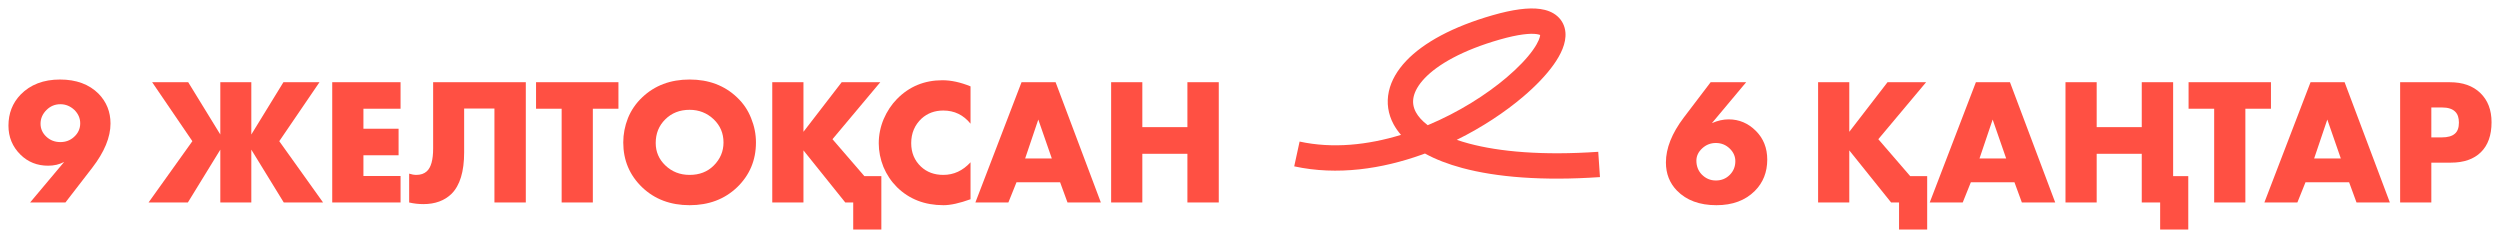
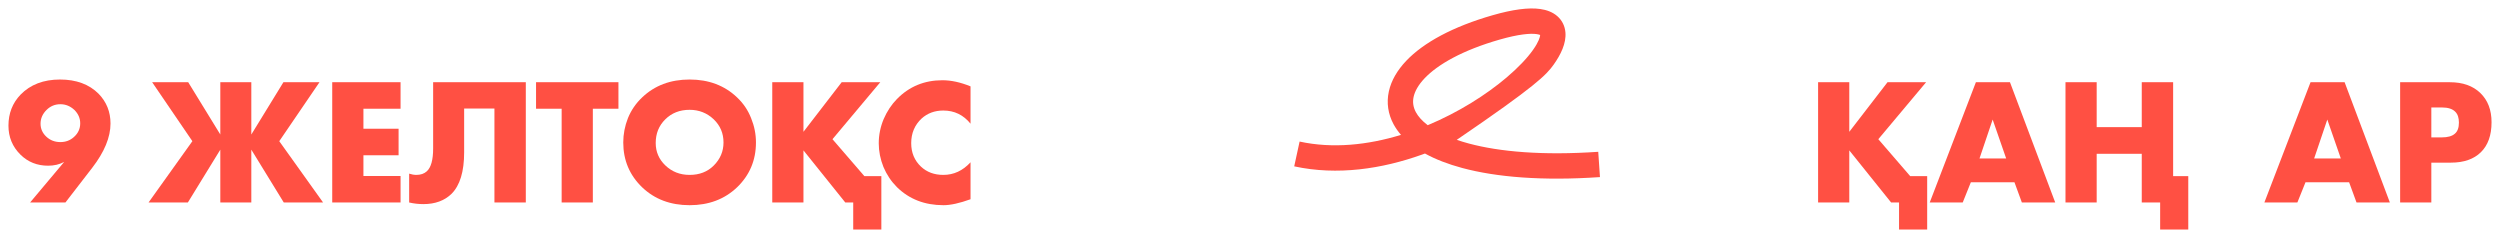
<svg xmlns="http://www.w3.org/2000/svg" viewBox="6045.796 4849.021 295.797 28.158">
  <path fill="#FF5043" stroke="none" fill-opacity="1" stroke-width="1" stroke-opacity="1" font-size-adjust="none" id="tSvgd0e3a1bde6" title="Path 10" d="M 6053.537 4872.979 C 6052.143 4872.979 6050.75 4872.979 6049.356 4872.979 C 6050.7 4871.379 6052.044 4869.779 6053.388 4868.179 C 6052.833 4868.478 6052.2 4868.627 6051.489 4868.627 C 6050.195 4868.627 6049.107 4868.193 6048.225 4867.326 C 6047.272 4866.387 6046.796 4865.242 6046.796 4863.891 C 6046.796 4862.44 6047.272 4861.217 6048.225 4860.222 C 6049.391 4859.027 6050.949 4858.43 6052.897 4858.43 C 6054.817 4858.43 6056.339 4858.992 6057.463 4860.115 C 6058.401 4861.082 6058.871 4862.256 6058.871 4863.635 C 6058.871 4865.256 6058.152 4866.999 6056.716 4868.862C 6055.656 4870.234 6054.597 4871.607 6053.537 4872.979Z M 6052.94 4861.352 C 6052.3 4861.352 6051.752 4861.58 6051.297 4862.035 C 6050.828 4862.504 6050.593 4863.045 6050.593 4863.656 C 6050.593 4864.254 6050.821 4864.766 6051.276 4865.192 C 6051.731 4865.619 6052.286 4865.832 6052.94 4865.832 C 6053.566 4865.832 6054.099 4865.633 6054.54 4865.235 C 6055.038 4864.794 6055.287 4864.254 6055.287 4863.614 C 6055.287 4863.016 6055.059 4862.49 6054.604 4862.035C 6054.12 4861.58 6053.566 4861.352 6052.94 4861.352Z" />
  <path fill="#FF5043" stroke="none" fill-opacity="1" stroke-width="1" stroke-opacity="1" font-size-adjust="none" id="tSvg795c5e01c5" title="Path 11" d="M 6071.863 4872.979 C 6071.863 4870.895 6071.863 4868.812 6071.863 4866.728 C 6070.583 4868.812 6069.303 4870.895 6068.023 4872.979 C 6066.472 4872.979 6064.922 4872.979 6063.372 4872.979 C 6065.1 4870.561 6066.828 4868.143 6068.556 4865.726 C 6066.97 4863.4 6065.385 4861.075 6063.799 4858.75 C 6065.221 4858.75 6066.643 4858.75 6068.065 4858.75 C 6069.331 4860.812 6070.597 4862.874 6071.863 4864.936 C 6071.863 4862.874 6071.863 4860.812 6071.863 4858.75 C 6073.086 4858.75 6074.309 4858.75 6075.532 4858.75 C 6075.532 4860.812 6075.532 4862.874 6075.532 4864.936 C 6076.798 4862.874 6078.064 4860.812 6079.329 4858.75 C 6080.752 4858.75 6082.174 4858.75 6083.596 4858.75 C 6082.01 4861.075 6080.425 4863.4 6078.839 4865.726 C 6080.567 4868.143 6082.295 4870.561 6084.023 4872.979 C 6082.472 4872.979 6080.922 4872.979 6079.372 4872.979 C 6078.092 4870.895 6076.812 4868.812 6075.532 4866.728 C 6075.532 4868.812 6075.532 4870.895 6075.532 4872.979C 6074.309 4872.979 6073.086 4872.979 6071.863 4872.979Z" />
  <path fill="#FF5043" stroke="none" fill-opacity="1" stroke-width="1" stroke-opacity="1" font-size-adjust="none" id="tSvgb060c3569a" title="Path 12" d="M 6093.19 4858.75 C 6093.19 4859.795 6093.19 4860.84 6093.19 4861.886 C 6091.725 4861.886 6090.26 4861.886 6088.796 4861.886 C 6088.796 4862.675 6088.796 4863.464 6088.796 4864.254 C 6090.182 4864.254 6091.569 4864.254 6092.956 4864.254 C 6092.956 4865.299 6092.956 4866.344 6092.956 4867.39 C 6091.569 4867.39 6090.182 4867.39 6088.796 4867.39 C 6088.796 4868.207 6088.796 4869.025 6088.796 4869.843 C 6090.26 4869.843 6091.725 4869.843 6093.19 4869.843 C 6093.19 4870.888 6093.19 4871.934 6093.19 4872.979 C 6090.495 4872.979 6087.8 4872.979 6085.105 4872.979 C 6085.105 4868.236 6085.105 4863.493 6085.105 4858.75C 6087.8 4858.75 6090.495 4858.75 6093.19 4858.75Z" />
  <path fill="#FF5043" stroke="none" fill-opacity="1" stroke-width="1" stroke-opacity="1" font-size-adjust="none" id="tSvg4b9d1c3773" title="Path 13" d="M 6097.044 4858.75 C 6100.699 4858.75 6104.354 4858.75 6108.009 4858.75 C 6108.009 4863.493 6108.009 4868.236 6108.009 4872.979 C 6106.772 4872.979 6105.535 4872.979 6104.297 4872.979 C 6104.297 4869.274 6104.297 4865.569 6104.297 4861.864 C 6103.103 4861.864 6101.908 4861.864 6100.713 4861.864 C 6100.713 4863.592 6100.713 4865.32 6100.713 4867.048 C 6100.713 4869.324 6100.216 4870.959 6099.22 4871.955 C 6098.381 4872.766 6097.272 4873.171 6095.892 4873.171 C 6095.323 4873.171 6094.761 4873.107 6094.207 4872.979 C 6094.207 4871.841 6094.207 4870.703 6094.207 4869.566 C 6094.505 4869.665 6094.79 4869.715 6095.06 4869.715 C 6095.572 4869.715 6095.984 4869.573 6096.297 4869.288 C 6096.795 4868.833 6097.044 4867.937 6097.044 4866.6C 6097.044 4863.984 6097.044 4861.367 6097.044 4858.75Z" />
  <path fill="#FF5043" stroke="none" fill-opacity="1" stroke-width="1" stroke-opacity="1" font-size-adjust="none" id="tSvg32e934721f" title="Path 14" d="M 6118.969 4861.886 C 6117.96 4861.886 6116.95 4861.886 6115.94 4861.886 C 6115.94 4865.583 6115.94 4869.281 6115.94 4872.979 C 6114.71 4872.979 6113.48 4872.979 6112.249 4872.979 C 6112.249 4869.281 6112.249 4865.583 6112.249 4861.886 C 6111.24 4861.886 6110.23 4861.886 6109.22 4861.886 C 6109.22 4860.84 6109.22 4859.795 6109.22 4858.75 C 6112.47 4858.75 6115.72 4858.75 6118.969 4858.75C 6118.969 4859.795 6118.969 4860.84 6118.969 4861.886Z" />
  <path fill="#FF5043" stroke="none" fill-opacity="1" stroke-width="1" stroke-opacity="1" font-size-adjust="none" id="tSvg18520fda052" title="Path 15" d="M 6135.24 4865.875 C 6135.24 4867.98 6134.494 4869.751 6133 4871.187 C 6131.521 4872.595 6129.651 4873.299 6127.39 4873.299 C 6125.128 4873.299 6123.258 4872.595 6121.779 4871.187 C 6120.286 4869.751 6119.539 4867.98 6119.539 4865.875 C 6119.539 4864.894 6119.724 4863.934 6120.094 4862.995 C 6120.478 4862.056 6121.039 4861.239 6121.779 4860.542 C 6123.258 4859.134 6125.128 4858.43 6127.39 4858.43 C 6129.651 4858.43 6131.521 4859.134 6133 4860.542 C 6133.74 4861.239 6134.295 4862.056 6134.664 4862.995C 6135.048 4863.934 6135.24 4864.894 6135.24 4865.875Z M 6127.39 4862.014 C 6126.224 4862.014 6125.264 4862.391 6124.51 4863.144 C 6123.756 4863.884 6123.379 4864.815 6123.379 4865.939 C 6123.379 4866.977 6123.756 4867.859 6124.51 4868.584 C 6125.292 4869.338 6126.252 4869.715 6127.39 4869.715 C 6128.556 4869.715 6129.509 4869.345 6130.248 4868.606 C 6131.016 4867.838 6131.4 4866.927 6131.4 4865.875 C 6131.4 4864.794 6131.016 4863.884 6130.248 4863.144C 6129.452 4862.391 6128.499 4862.014 6127.39 4862.014Z" />
  <path fill="#FF5043" stroke="none" fill-opacity="1" stroke-width="1" stroke-opacity="1" font-size-adjust="none" id="tSvg1786ab90fe5" title="Path 16" d="M 6140.86 4858.75 C 6140.86 4860.705 6140.86 4862.661 6140.86 4864.616 C 6142.367 4862.661 6143.875 4860.705 6145.382 4858.75 C 6146.904 4858.75 6148.426 4858.75 6149.948 4858.75 C 6148.063 4860.997 6146.179 4863.244 6144.294 4865.491 C 6145.553 4866.949 6146.811 4868.407 6148.07 4869.864 C 6148.739 4869.864 6149.407 4869.864 6150.076 4869.864 C 6150.076 4871.969 6150.076 4874.074 6150.076 4876.179 C 6148.967 4876.179 6147.857 4876.179 6146.748 4876.179 C 6146.748 4875.112 6146.748 4874.046 6146.748 4872.979 C 6146.435 4872.979 6146.122 4872.979 6145.809 4872.979 C 6144.159 4870.924 6142.51 4868.869 6140.86 4866.814 C 6140.86 4868.869 6140.86 4870.924 6140.86 4872.979 C 6139.63 4872.979 6138.399 4872.979 6137.169 4872.979 C 6137.169 4868.236 6137.169 4863.493 6137.169 4858.75C 6138.399 4858.75 6139.63 4858.75 6140.86 4858.75Z" />
  <path fill="#FF5043" stroke="none" fill-opacity="1" stroke-width="1" stroke-opacity="1" font-size-adjust="none" id="tSvg15021a6e304" title="Path 17" d="M 6160.628 4868.222 C 6160.628 4869.679 6160.628 4871.137 6160.628 4872.595 C 6159.334 4873.064 6158.267 4873.299 6157.428 4873.299 C 6155.209 4873.299 6153.374 4872.588 6151.924 4871.166 C 6151.241 4870.483 6150.708 4869.687 6150.324 4868.776 C 6149.954 4867.852 6149.769 4866.92 6149.769 4865.982 C 6149.769 4865 6149.961 4864.047 6150.345 4863.123 C 6150.743 4862.199 6151.27 4861.402 6151.924 4860.734 C 6153.374 4859.255 6155.166 4858.515 6157.3 4858.515 C 6158.338 4858.515 6159.447 4858.757 6160.628 4859.24 C 6160.628 4860.712 6160.628 4862.184 6160.628 4863.656 C 6159.789 4862.618 6158.715 4862.099 6157.406 4862.099 C 6156.397 4862.099 6155.543 4862.412 6154.846 4863.038 C 6154.022 4863.806 6153.609 4864.78 6153.609 4865.96 C 6153.609 4867.084 6153.993 4868.008 6154.761 4868.734 C 6155.458 4869.388 6156.34 4869.715 6157.406 4869.715C 6158.644 4869.715 6159.718 4869.217 6160.628 4868.222Z" />
-   <path fill="#FF5043" stroke="none" fill-opacity="1" stroke-width="1" stroke-opacity="1" font-size-adjust="none" id="tSvgb177687cec" title="Path 18" d="M 6172.102 4872.979 C 6171.811 4872.183 6171.519 4871.386 6171.228 4870.59 C 6169.507 4870.59 6167.786 4870.59 6166.065 4870.59 C 6165.745 4871.386 6165.425 4872.183 6165.105 4872.979 C 6163.804 4872.979 6162.502 4872.979 6161.201 4872.979 C 6163.021 4868.236 6164.842 4863.493 6166.662 4858.75 C 6168.006 4858.75 6169.35 4858.75 6170.694 4858.75 C 6172.479 4863.493 6174.264 4868.236 6176.049 4872.979C 6174.733 4872.979 6173.418 4872.979 6172.102 4872.979Z M 6167.089 4867.774 C 6168.141 4867.774 6169.194 4867.774 6170.246 4867.774 C 6169.713 4866.238 6169.179 4864.702 6168.646 4863.166C 6168.127 4864.702 6167.608 4866.238 6167.089 4867.774Z" />
-   <path fill="#FF5043" stroke="none" fill-opacity="1" stroke-width="1" stroke-opacity="1" font-size-adjust="none" id="tSvg994afb989b" title="Path 19" d="M 6180.955 4858.75 C 6180.955 4860.52 6180.955 4862.291 6180.955 4864.062 C 6182.733 4864.062 6184.51 4864.062 6186.288 4864.062 C 6186.288 4862.291 6186.288 4860.52 6186.288 4858.75 C 6187.525 4858.75 6188.763 4858.75 6190 4858.75 C 6190 4863.493 6190 4868.236 6190 4872.979 C 6188.763 4872.979 6187.525 4872.979 6186.288 4872.979 C 6186.288 4871.059 6186.288 4869.139 6186.288 4867.219 C 6184.51 4867.219 6182.733 4867.219 6180.955 4867.219 C 6180.955 4869.139 6180.955 4871.059 6180.955 4872.979 C 6179.725 4872.979 6178.494 4872.979 6177.264 4872.979 C 6177.264 4868.236 6177.264 4863.493 6177.264 4858.75C 6178.494 4858.75 6179.725 4858.75 6180.955 4858.75Z" />
-   <path fill="#FF5043" stroke="none" fill-opacity="1" stroke-width="1" stroke-opacity="1" font-size-adjust="none" id="tSvg27c5836a71" title="Path 20" d="M 6248.196 4858.75 C 6249.597 4858.75 6250.998 4858.75 6252.399 4858.75 C 6251.048 4860.364 6249.696 4861.978 6248.345 4863.592 C 6249.014 4863.294 6249.675 4863.144 6250.329 4863.144 C 6251.567 4863.144 6252.64 4863.6 6253.551 4864.51 C 6254.447 4865.406 6254.895 4866.536 6254.895 4867.902 C 6254.895 4869.395 6254.404 4870.632 6253.423 4871.614 C 6252.299 4872.737 6250.784 4873.299 6248.879 4873.299 C 6246.887 4873.299 6245.33 4872.723 6244.207 4871.571 C 6243.339 4870.675 6242.905 4869.566 6242.905 4868.243 C 6242.905 4866.565 6243.609 4864.794 6245.017 4862.931C 6246.077 4861.537 6247.136 4860.144 6248.196 4858.75Z M 6247.129 4869.651 C 6247.599 4870.135 6248.16 4870.376 6248.815 4870.376 C 6249.469 4870.376 6250.016 4870.156 6250.457 4869.715 C 6250.898 4869.274 6251.119 4868.734 6251.119 4868.094 C 6251.119 4867.525 6250.898 4867.027 6250.457 4866.6 C 6250.002 4866.159 6249.455 4865.939 6248.815 4865.939 C 6248.203 4865.939 6247.67 4866.145 6247.215 4866.558 C 6246.745 4866.984 6246.511 4867.475 6246.511 4868.03C 6246.511 4868.67 6246.717 4869.21 6247.129 4869.651Z" />
  <path fill="#FF5043" stroke="none" fill-opacity="1" stroke-width="1" stroke-opacity="1" font-size-adjust="none" id="tSvge8441f0cd3" title="Path 21" d="M 6264.601 4858.75 C 6264.601 4860.705 6264.601 4862.661 6264.601 4864.616 C 6266.109 4862.661 6267.616 4860.705 6269.124 4858.75 C 6270.646 4858.75 6272.167 4858.75 6273.689 4858.75 C 6271.805 4860.997 6269.92 4863.244 6268.036 4865.491 C 6269.295 4866.949 6270.553 4868.407 6271.812 4869.864 C 6272.48 4869.864 6273.149 4869.864 6273.817 4869.864 C 6273.817 4871.969 6273.817 4874.074 6273.817 4876.179 C 6272.708 4876.179 6271.598 4876.179 6270.489 4876.179 C 6270.489 4875.112 6270.489 4874.046 6270.489 4872.979 C 6270.176 4872.979 6269.864 4872.979 6269.551 4872.979 C 6267.901 4870.924 6266.251 4868.869 6264.601 4866.814 C 6264.601 4868.869 6264.601 4870.924 6264.601 4872.979 C 6263.371 4872.979 6262.141 4872.979 6260.911 4872.979 C 6260.911 4868.236 6260.911 4863.493 6260.911 4858.75C 6262.141 4858.75 6263.371 4858.75 6264.601 4858.75Z" />
  <path fill="#FF5043" stroke="none" fill-opacity="1" stroke-width="1" stroke-opacity="1" font-size-adjust="none" id="tSvgf82d3308a2" title="Path 22" d="M 6285.021 4872.979 C 6284.729 4872.183 6284.438 4871.386 6284.146 4870.59 C 6282.425 4870.59 6280.704 4870.59 6278.983 4870.59 C 6278.663 4871.386 6278.343 4872.183 6278.023 4872.979 C 6276.722 4872.979 6275.42 4872.979 6274.119 4872.979 C 6275.94 4868.236 6277.76 4863.493 6279.581 4858.75 C 6280.925 4858.75 6282.269 4858.75 6283.613 4858.75 C 6285.398 4863.493 6287.182 4868.236 6288.967 4872.979C 6287.652 4872.979 6286.336 4872.979 6285.021 4872.979Z M 6280.007 4867.774 C 6281.06 4867.774 6282.112 4867.774 6283.165 4867.774 C 6282.632 4866.238 6282.098 4864.702 6281.565 4863.166C 6281.046 4864.702 6280.526 4866.238 6280.007 4867.774Z" />
  <path fill="#FF5043" stroke="none" fill-opacity="1" stroke-width="1" stroke-opacity="1" font-size-adjust="none" id="tSvg1507276ef42" title="Path 23" d="M 6293.873 4858.75 C 6293.873 4860.52 6293.873 4862.291 6293.873 4864.062 C 6295.651 4864.062 6297.428 4864.062 6299.206 4864.062 C 6299.206 4862.291 6299.206 4860.52 6299.206 4858.75 C 6300.443 4858.75 6301.681 4858.75 6302.918 4858.75 C 6302.918 4862.455 6302.918 4866.16 6302.918 4869.864 C 6303.515 4869.864 6304.113 4869.864 6304.71 4869.864 C 6304.71 4871.969 6304.71 4874.074 6304.71 4876.179 C 6303.601 4876.179 6302.491 4876.179 6301.382 4876.179 C 6301.382 4875.112 6301.382 4874.046 6301.382 4872.979 C 6300.657 4872.979 6299.931 4872.979 6299.206 4872.979 C 6299.206 4871.059 6299.206 4869.139 6299.206 4867.219 C 6297.428 4867.219 6295.651 4867.219 6293.873 4867.219 C 6293.873 4869.139 6293.873 4871.059 6293.873 4872.979 C 6292.643 4872.979 6291.412 4872.979 6290.182 4872.979 C 6290.182 4868.236 6290.182 4863.493 6290.182 4858.75C 6291.412 4858.75 6292.643 4858.75 6293.873 4858.75Z" />
-   <path fill="#FF5043" stroke="none" fill-opacity="1" stroke-width="1" stroke-opacity="1" font-size-adjust="none" id="tSvg522e8bdf96" title="Path 24" d="M 6314.494 4861.886 C 6313.484 4861.886 6312.475 4861.886 6311.465 4861.886 C 6311.465 4865.584 6311.465 4869.281 6311.465 4872.979 C 6310.235 4872.979 6309.004 4872.979 6307.774 4872.979 C 6307.774 4869.281 6307.774 4865.584 6307.774 4861.886 C 6306.764 4861.886 6305.755 4861.886 6304.745 4861.886 C 6304.745 4860.84 6304.745 4859.795 6304.745 4858.75 C 6307.995 4858.75 6311.244 4858.75 6314.494 4858.75C 6314.494 4859.795 6314.494 4860.84 6314.494 4861.886Z" />
  <path fill="#FF5043" stroke="none" fill-opacity="1" stroke-width="1" stroke-opacity="1" font-size-adjust="none" id="tSvg16883c9286" title="Path 25" d="M 6324.616 4872.979 C 6324.324 4872.183 6324.033 4871.386 6323.741 4870.59 C 6322.02 4870.59 6320.299 4870.59 6318.578 4870.59 C 6318.258 4871.386 6317.938 4872.183 6317.618 4872.979 C 6316.317 4872.979 6315.015 4872.979 6313.714 4872.979 C 6315.535 4868.236 6317.355 4863.493 6319.176 4858.75 C 6320.52 4858.75 6321.864 4858.75 6323.208 4858.75 C 6324.993 4863.493 6326.777 4868.236 6328.562 4872.979C 6327.247 4872.979 6325.931 4872.979 6324.616 4872.979Z M 6319.602 4867.774 C 6320.655 4867.774 6321.707 4867.774 6322.76 4867.774 C 6322.227 4866.238 6321.693 4864.702 6321.16 4863.166C 6320.641 4864.702 6320.121 4866.238 6319.602 4867.774Z" />
  <path fill="#FF5043" stroke="none" fill-opacity="1" stroke-width="1" stroke-opacity="1" font-size-adjust="none" id="tSvg13eb8c08bec" title="Path 26" d="M 6335.793 4868.264 C 6335.018 4868.264 6334.243 4868.264 6333.468 4868.264 C 6333.468 4869.836 6333.468 4871.408 6333.468 4872.979 C 6332.238 4872.979 6331.007 4872.979 6329.777 4872.979 C 6329.777 4868.236 6329.777 4863.493 6329.777 4858.75 C 6331.74 4858.75 6333.702 4858.75 6335.665 4858.75 C 6337.187 4858.75 6338.389 4859.176 6339.271 4860.03 C 6340.153 4860.883 6340.593 4862.035 6340.593 4863.486 C 6340.593 4865.022 6340.174 4866.202 6339.335 4867.027C 6338.496 4867.852 6337.315 4868.264 6335.793 4868.264Z M 6333.468 4861.736 C 6333.468 4862.917 6333.468 4864.097 6333.468 4865.278 C 6333.88 4865.278 6334.293 4865.278 6334.705 4865.278 C 6335.417 4865.278 6335.936 4865.128 6336.263 4864.83 C 6336.576 4864.56 6336.732 4864.126 6336.732 4863.528 C 6336.732 4862.959 6336.59 4862.533 6336.305 4862.248 C 6335.978 4861.907 6335.452 4861.736 6334.727 4861.736C 6334.307 4861.736 6333.888 4861.736 6333.468 4861.736Z" />
-   <path fill="#FF5043" stroke="none" fill-opacity="1" stroke-width="1" stroke-opacity="1" clip-rule="evenodd" fill-rule="evenodd" font-size-adjust="none" id="tSvg1267f571171" title="Path 27" d="M 6227.623 4853.058 C 6226.859 4852.947 6225.468 4853.066 6223.248 4853.701 C 6218.819 4854.969 6215.907 4856.65 6214.351 4858.287 C 6213.582 4859.097 6213.191 4859.846 6213.052 4860.486 C 6212.919 4861.102 6213 4861.7 6213.324 4862.301 C 6213.594 4862.799 6214.048 4863.323 6214.722 4863.835 C 6218.385 4862.306 6221.644 4860.232 6224.046 4858.197 C 6225.432 4857.023 6226.495 4855.893 6227.181 4854.926 C 6227.859 4853.971 6228.018 4853.39 6228.027 4853.162C 6227.964 4853.133 6227.84 4853.089 6227.623 4853.058Z M 6218.158 4865.566 C 6221.186 4864.072 6223.874 4862.275 6225.986 4860.486 C 6227.499 4859.203 6228.754 4857.892 6229.627 4856.663 C 6230.449 4855.506 6231.129 4854.15 6231.015 4852.847 C 6230.951 4852.121 6230.639 4851.437 6230.043 4850.922 C 6229.48 4850.435 6228.772 4850.193 6228.055 4850.089 C 6226.649 4849.885 6224.762 4850.147 6222.422 4850.817 C 6217.73 4852.16 6214.246 4854.042 6212.176 4856.221 C 6211.132 4857.32 6210.403 4858.543 6210.12 4859.852 C 6209.832 4861.185 6210.028 4862.512 6210.685 4863.728 C 6210.922 4864.166 6211.215 4864.583 6211.56 4864.979 C 6207.627 4866.181 6203.478 4866.623 6199.563 4865.771 C 6199.351 4866.749 6199.138 4867.726 6198.926 4868.703 C 6204.037 4869.814 6209.325 4869.001 6214.028 4867.32 C 6214.152 4867.276 6214.275 4867.231 6214.397 4867.186 C 6215.649 4867.876 6217.134 4868.449 6218.814 4868.9 C 6222.846 4869.983 6228.28 4870.441 6235.102 4869.975 C 6235.034 4868.978 6234.966 4867.98 6234.898 4866.983 C 6228.29 4867.433 6223.208 4866.974 6219.592 4866.003C 6219.08 4865.866 6218.602 4865.719 6218.158 4865.566Z" />
+   <path fill="#FF5043" stroke="none" fill-opacity="1" stroke-width="1" stroke-opacity="1" clip-rule="evenodd" fill-rule="evenodd" font-size-adjust="none" id="tSvg1267f571171" title="Path 27" d="M 6227.623 4853.058 C 6226.859 4852.947 6225.468 4853.066 6223.248 4853.701 C 6218.819 4854.969 6215.907 4856.65 6214.351 4858.287 C 6213.582 4859.097 6213.191 4859.846 6213.052 4860.486 C 6212.919 4861.102 6213 4861.7 6213.324 4862.301 C 6213.594 4862.799 6214.048 4863.323 6214.722 4863.835 C 6218.385 4862.306 6221.644 4860.232 6224.046 4858.197 C 6225.432 4857.023 6226.495 4855.893 6227.181 4854.926 C 6227.859 4853.971 6228.018 4853.39 6228.027 4853.162C 6227.964 4853.133 6227.84 4853.089 6227.623 4853.058Z M 6218.158 4865.566 C 6227.499 4859.203 6228.754 4857.892 6229.627 4856.663 C 6230.449 4855.506 6231.129 4854.15 6231.015 4852.847 C 6230.951 4852.121 6230.639 4851.437 6230.043 4850.922 C 6229.48 4850.435 6228.772 4850.193 6228.055 4850.089 C 6226.649 4849.885 6224.762 4850.147 6222.422 4850.817 C 6217.73 4852.16 6214.246 4854.042 6212.176 4856.221 C 6211.132 4857.32 6210.403 4858.543 6210.12 4859.852 C 6209.832 4861.185 6210.028 4862.512 6210.685 4863.728 C 6210.922 4864.166 6211.215 4864.583 6211.56 4864.979 C 6207.627 4866.181 6203.478 4866.623 6199.563 4865.771 C 6199.351 4866.749 6199.138 4867.726 6198.926 4868.703 C 6204.037 4869.814 6209.325 4869.001 6214.028 4867.32 C 6214.152 4867.276 6214.275 4867.231 6214.397 4867.186 C 6215.649 4867.876 6217.134 4868.449 6218.814 4868.9 C 6222.846 4869.983 6228.28 4870.441 6235.102 4869.975 C 6235.034 4868.978 6234.966 4867.98 6234.898 4866.983 C 6228.29 4867.433 6223.208 4866.974 6219.592 4866.003C 6219.08 4865.866 6218.602 4865.719 6218.158 4865.566Z" />
  <defs> </defs>
</svg>